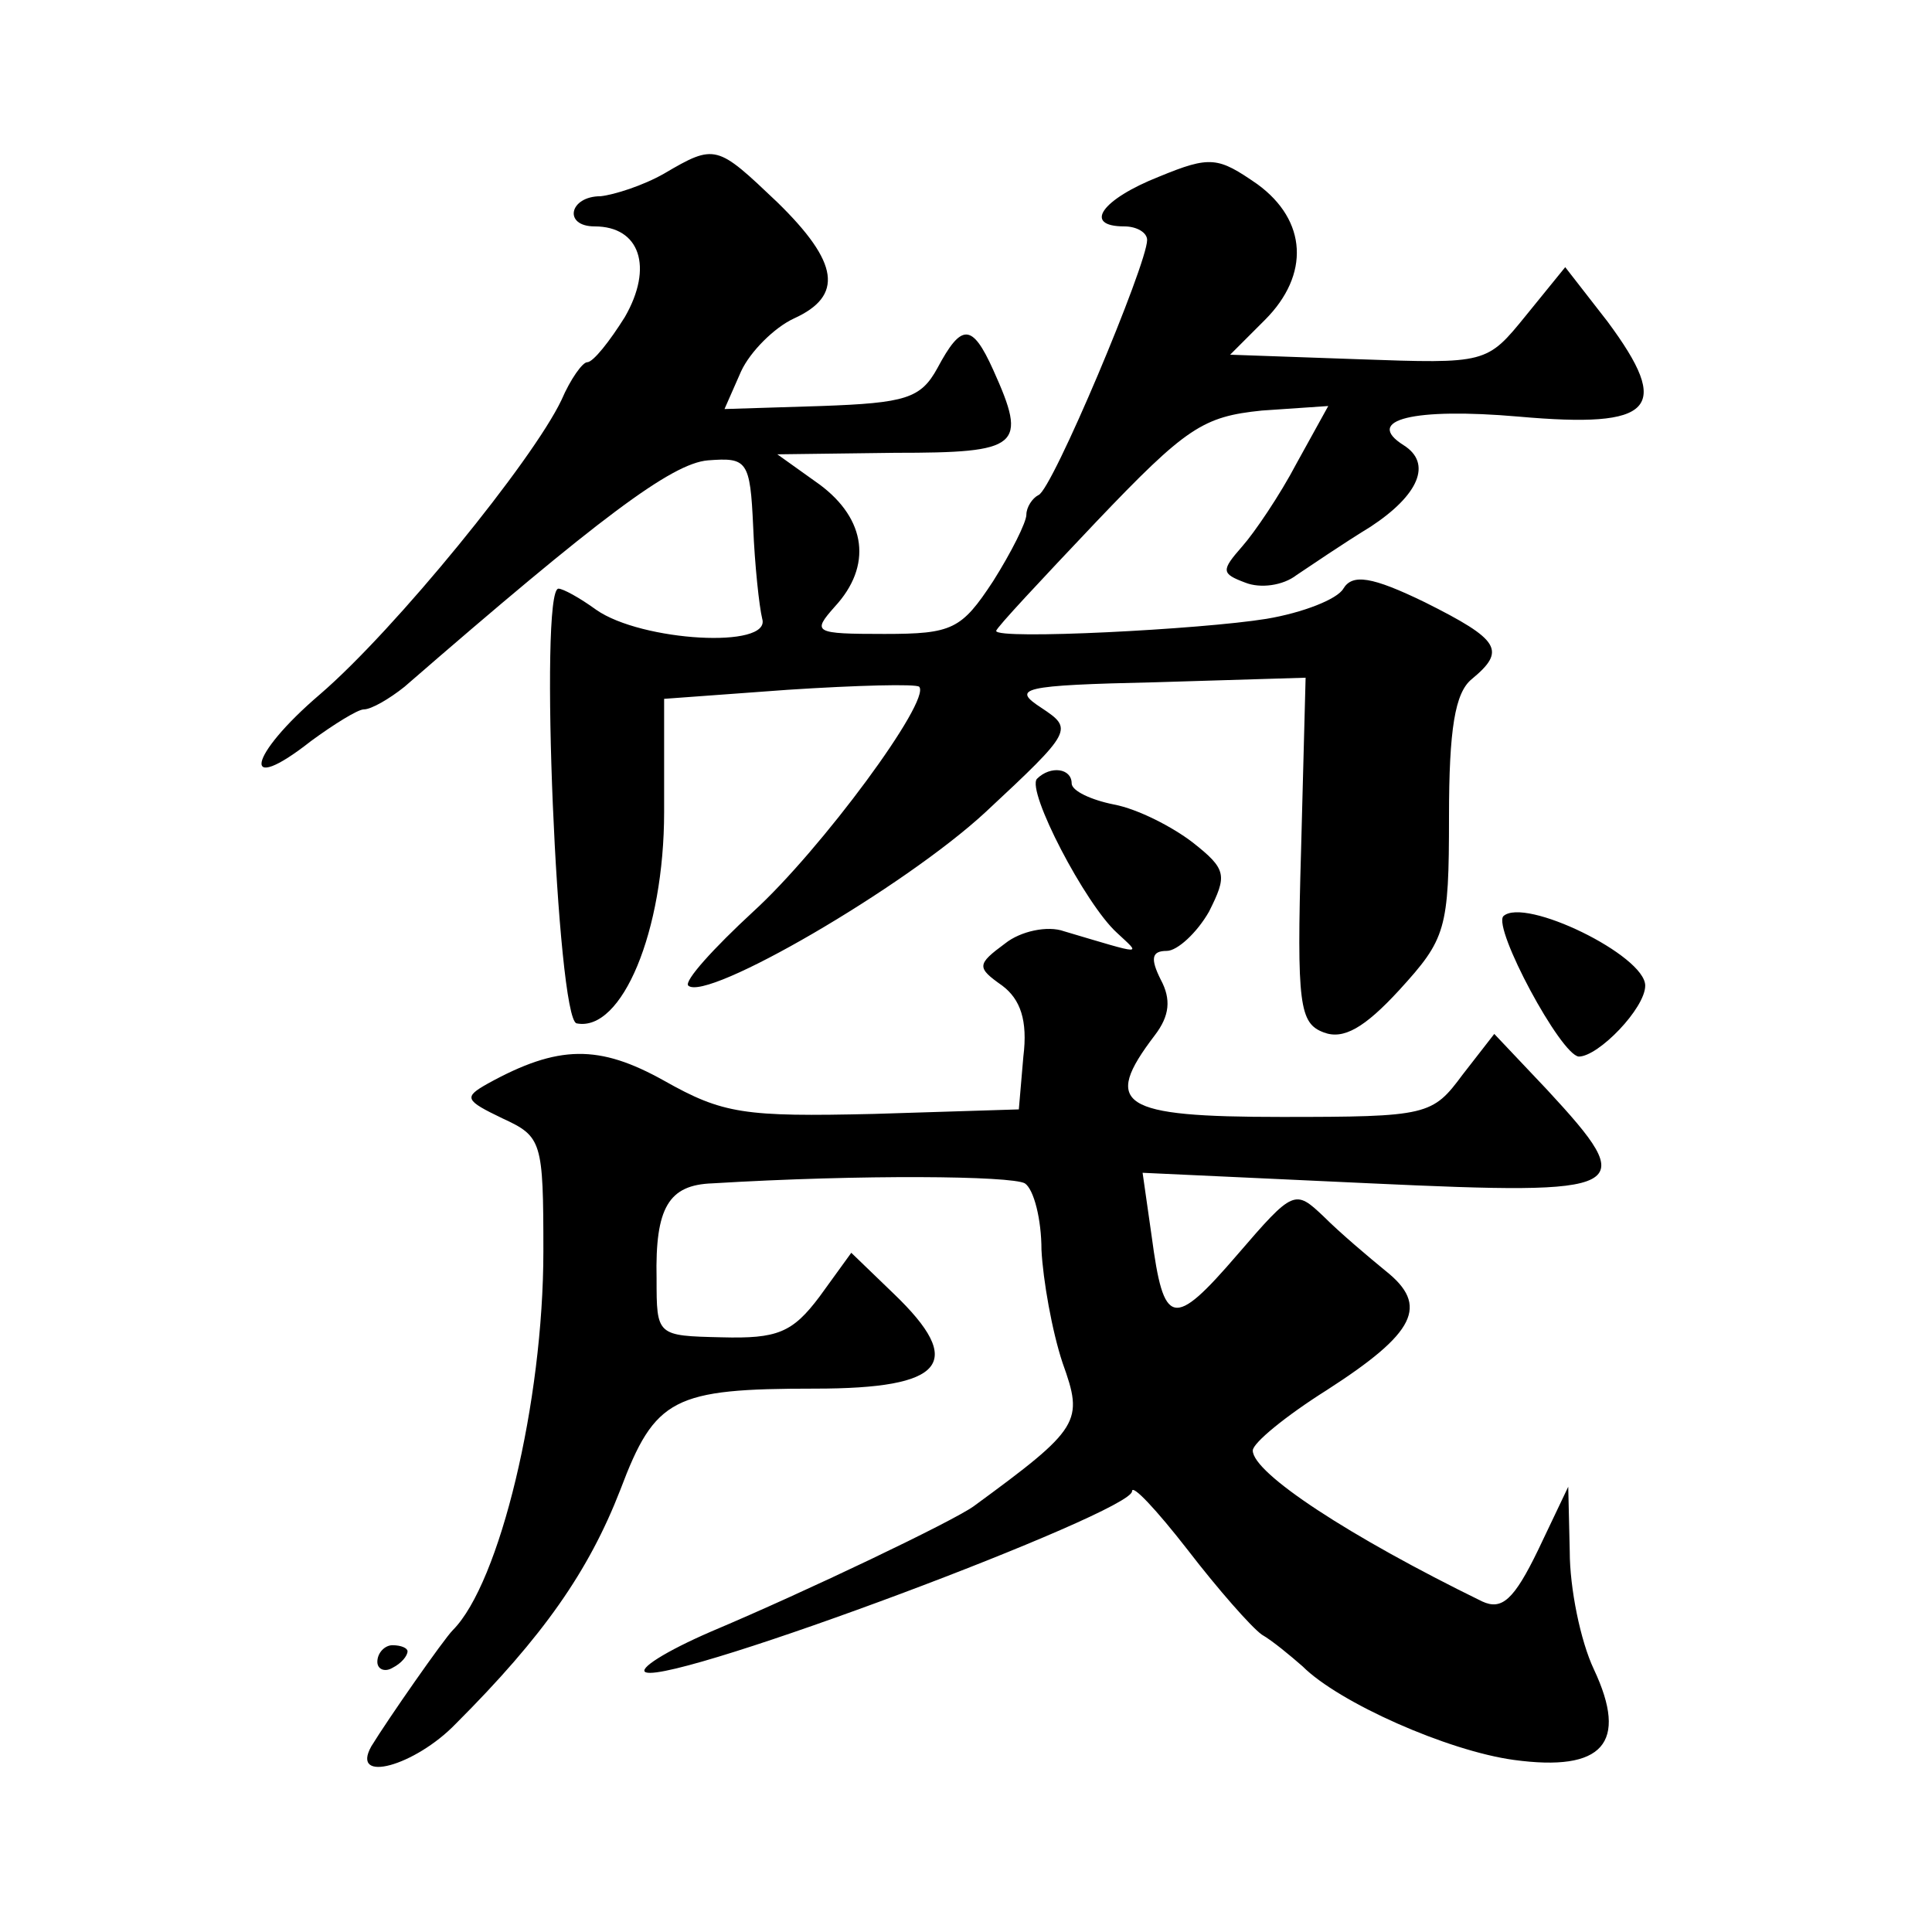
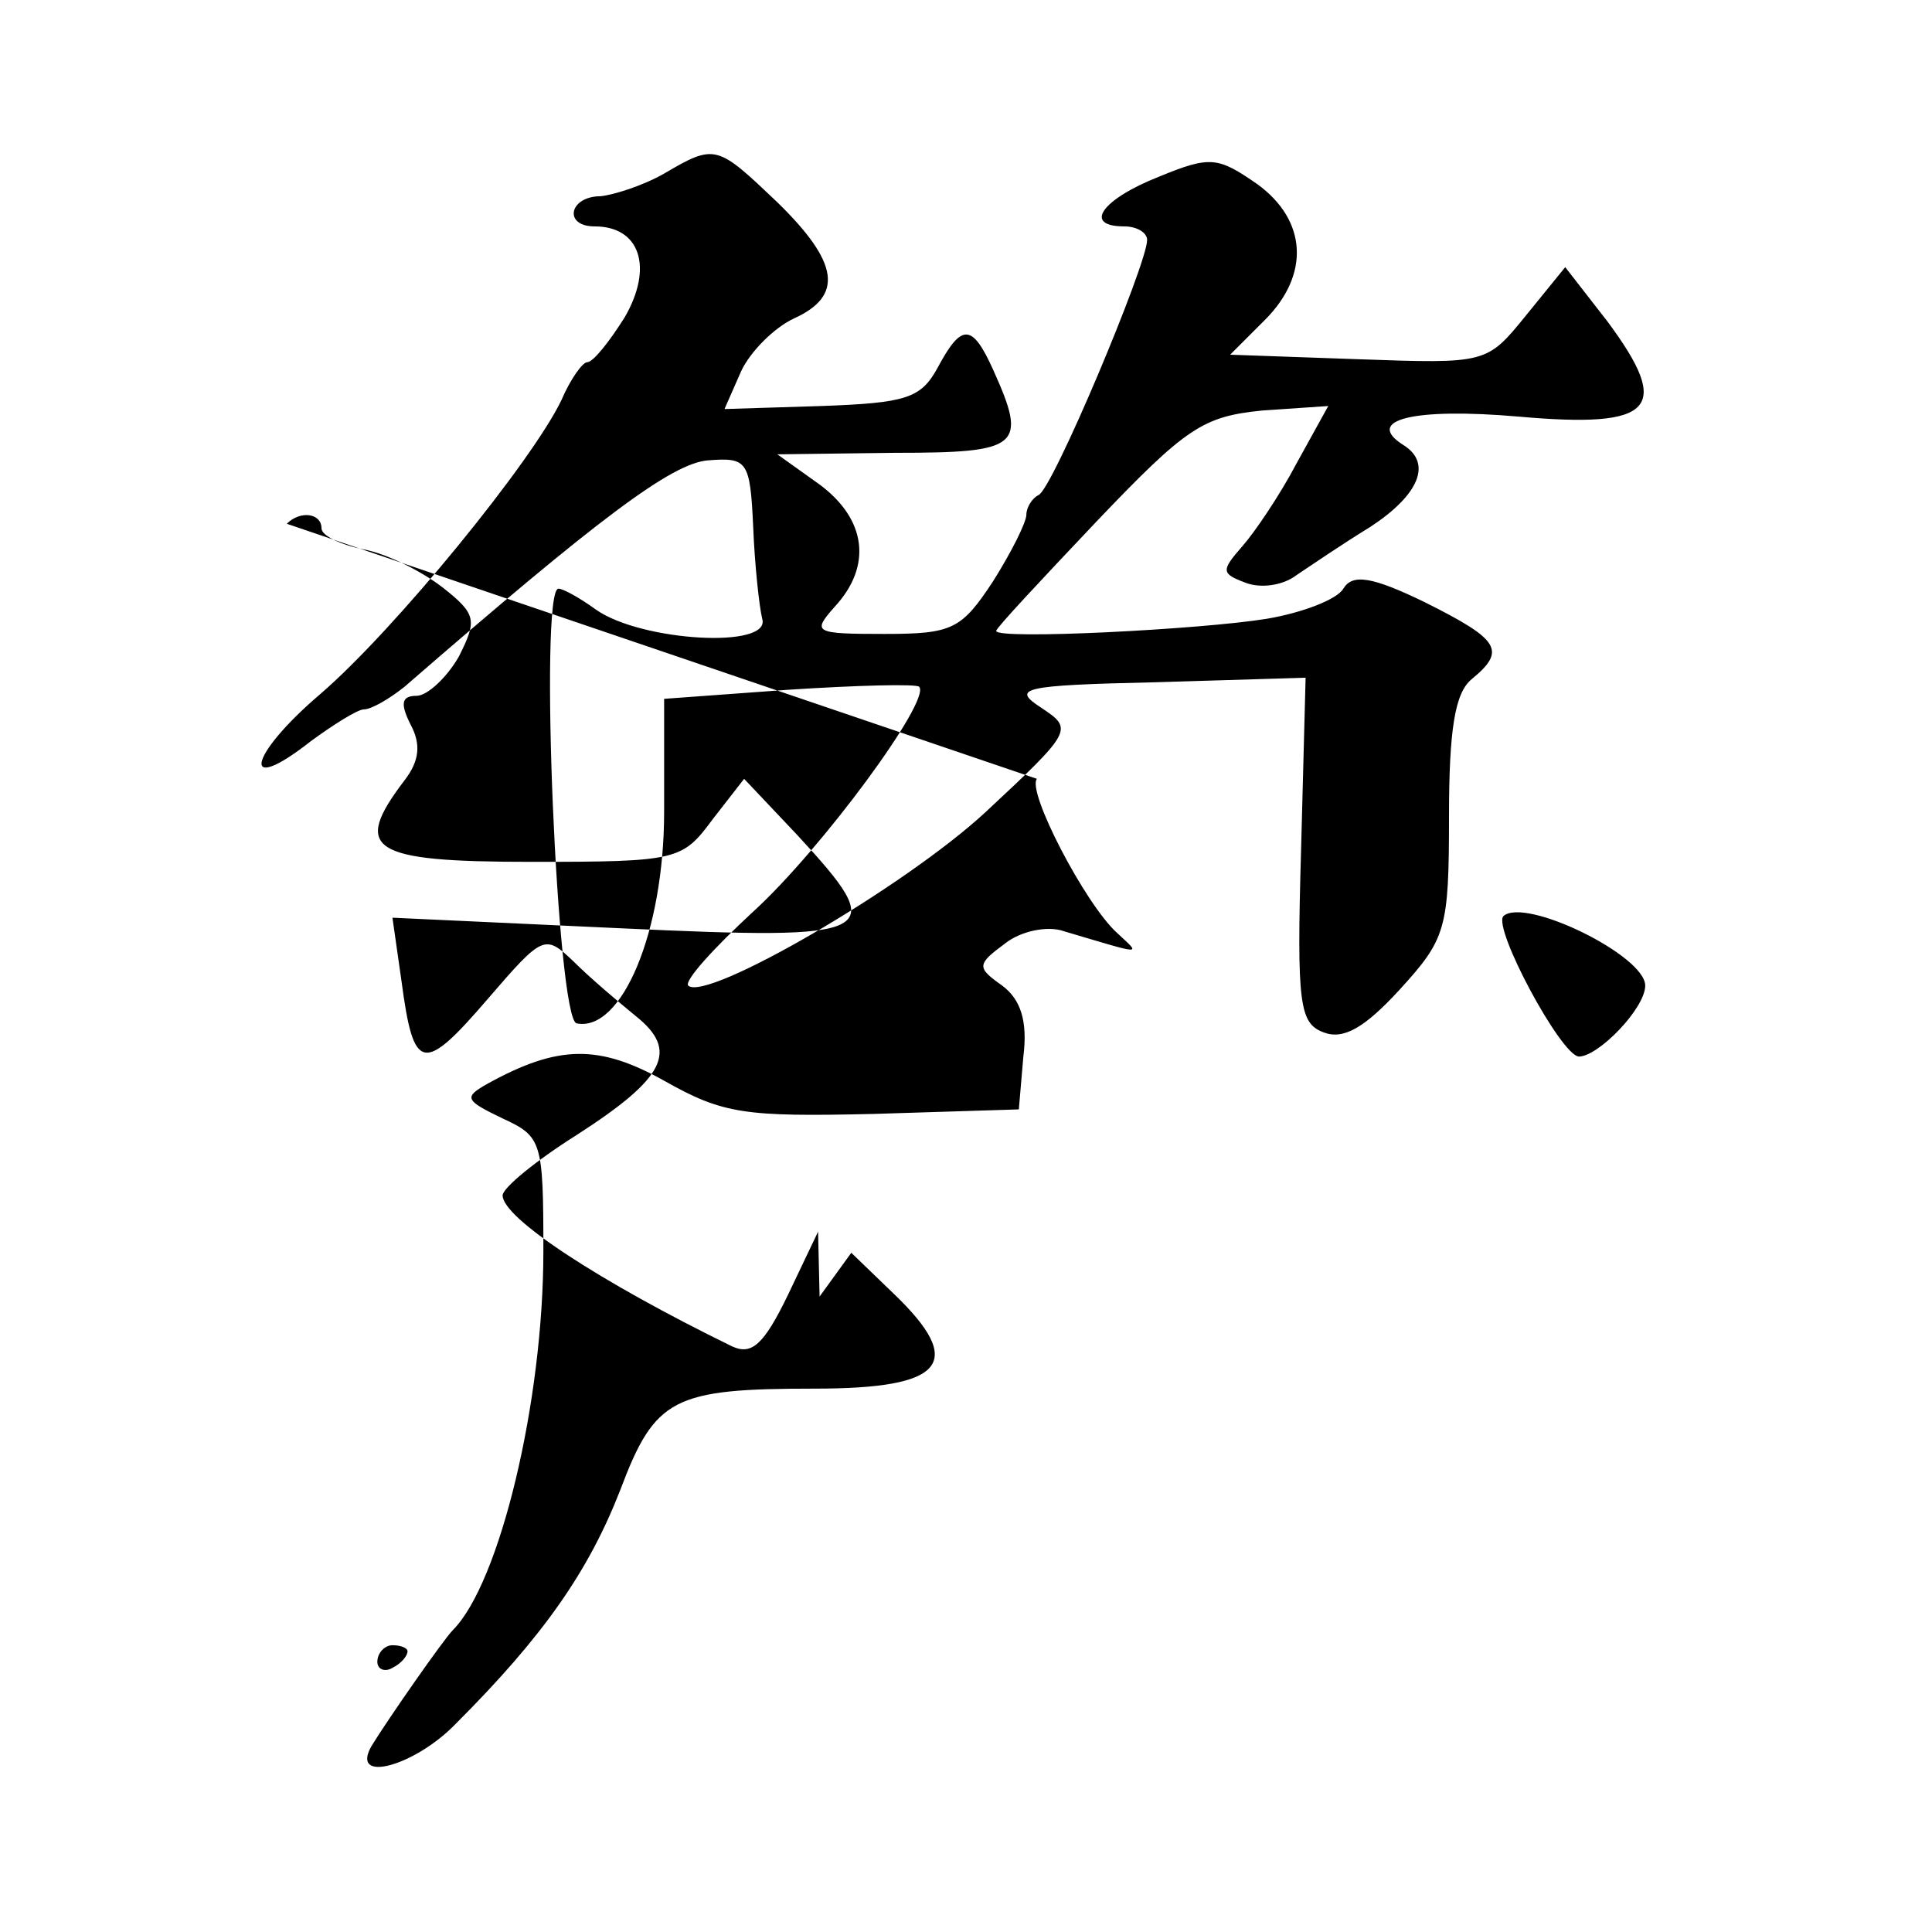
<svg xmlns="http://www.w3.org/2000/svg" version="1.0" width="128pt" height="128pt" viewBox="0 0 128 128" preserveAspectRatio="xMidYMid meet">
  <g transform="translate(0,128) scale(0.1,-0.1)" fill="#0" stroke="none">
-     <path d="M440 1165 c-14 -8 -33 -14 -42 -15 -21 0 -25 -20 -4 -20 30 0 39 -27 20 -60 -10 -16 -21 -30 -25 -30 -3 0 -11 -11 -17 -25 -19 -40 -110 -152 -160 -195 -48 -41 -53 -68 -6 -31 15 11 31 21 35 21 5 0 17 7 27 15 129 112 177 148 201 150 26 2 28 0 30 -44 1 -25 4 -53 6 -61 6 -20 -80 -15 -110 6 -11 8 -22 14 -25 14 -13 0 -1 -285 12 -288 30 -6 58 61 58 140 l0 75 82 6 c46 3 85 4 87 2 8 -9 -65 -108 -110 -149 -26 -24 -46 -46 -43 -49 12 -11 143 65 197 115 58 54 58 55 37 69 -20 13 -14 15 76 17 l99 3 -3 -114 c-3 -103 -1 -115 15 -121 13 -5 27 3 50 28 31 34 33 40 33 115 0 58 4 82 15 91 23 19 19 26 -31 51 -35 17 -48 19 -54 9 -4 -7 -27 -16 -51 -20 -43 -7 -179 -14 -179 -8 0 2 30 34 66 72 60 63 71 70 110 74 l44 3 -21 -38 c-11 -21 -28 -46 -36 -55 -14 -16 -14 -18 2 -24 10 -4 25 -2 34 5 9 6 31 21 49 32 32 21 41 42 22 54 -27 17 7 25 76 19 90 -8 102 5 59 63 l-28 36 -26 -32 c-26 -32 -26 -32 -111 -29 l-85 3 23 23 c30 30 28 66 -5 90 -26 18 -31 19 -65 5 -38 -15 -51 -33 -23 -33 8 0 15 -4 15 -9 0 -16 -63 -166 -72 -169 -4 -2 -8 -8 -8 -13 0 -5 -10 -25 -22 -44 -21 -32 -27 -35 -72 -35 -47 0 -48 1 -33 18 25 27 21 58 -10 81 l-28 20 78 1 c83 0 88 4 65 55 -14 31 -21 31 -37 1 -11 -20 -21 -23 -77 -25 l-64 -2 11 25 c6 13 22 29 35 35 33 15 30 37 -11 77 -40 38 -41 39 -75 19z M687 764 c-7 -8 32 -83 53 -102 16 -15 19 -15 -35 1 -11 4 -29 0 -39 -8 -19 -14 -19 -16 -2 -28 12 -9 17 -23 14 -47 l-3 -35 -96 -3 c-86 -2 -100 0 -139 22 -43 24 -70 24 -117 -2 -16 -9 -15 -11 10 -23 26 -12 27 -15 27 -88 0 -100 -29 -220 -60 -251 -6 -6 -43 -59 -54 -77 -14 -25 29 -13 56 15 58 58 88 101 109 155 23 61 35 67 129 67 86 0 100 17 52 63 l-28 27 -21 -29 c-18 -24 -28 -28 -65 -27 -43 1 -43 1 -43 39 -1 47 8 62 37 63 99 6 198 5 207 0 6 -4 11 -24 11 -44 1 -20 7 -54 14 -75 14 -39 12 -43 -59 -95 -14 -10 -110 -56 -174 -83 -30 -13 -49 -25 -43 -27 21 -7 322 106 322 120 0 5 16 -12 37 -39 20 -26 42 -51 49 -56 7 -4 19 -14 27 -21 24 -24 96 -56 140 -62 59 -8 76 11 53 60 -9 19 -16 54 -16 78 l-1 43 -20 -42 c-16 -33 -24 -40 -37 -34 -88 43 -152 85 -152 100 0 5 22 23 49 40 59 38 68 56 39 79 -11 9 -30 25 -41 36 -19 18 -20 18 -57 -25 -43 -50 -49 -48 -57 12 l-6 42 151 -7 c173 -8 179 -5 117 62 l-35 37 -21 -27 c-20 -27 -23 -28 -120 -28 -107 0 -119 8 -84 54 10 13 11 24 4 37 -7 14 -6 19 4 19 7 0 20 12 28 26 12 24 12 28 -11 46 -13 10 -36 22 -52 25 -15 3 -28 9 -28 14 0 10 -14 12 -23 3z M996 673 c-7 -8 38 -92 50 -93 13 0 44 32 44 47 0 20 -80 59 -94 46z M250 179 c0 -5 5 -7 10 -4 6 3 10 8 10 11 0 2 -4 4 -10 4 -5 0 -10 -5 -10 -11z" />
+     <path d="M440 1165 c-14 -8 -33 -14 -42 -15 -21 0 -25 -20 -4 -20 30 0 39 -27 20 -60 -10 -16 -21 -30 -25 -30 -3 0 -11 -11 -17 -25 -19 -40 -110 -152 -160 -195 -48 -41 -53 -68 -6 -31 15 11 31 21 35 21 5 0 17 7 27 15 129 112 177 148 201 150 26 2 28 0 30 -44 1 -25 4 -53 6 -61 6 -20 -80 -15 -110 6 -11 8 -22 14 -25 14 -13 0 -1 -285 12 -288 30 -6 58 61 58 140 l0 75 82 6 c46 3 85 4 87 2 8 -9 -65 -108 -110 -149 -26 -24 -46 -46 -43 -49 12 -11 143 65 197 115 58 54 58 55 37 69 -20 13 -14 15 76 17 l99 3 -3 -114 c-3 -103 -1 -115 15 -121 13 -5 27 3 50 28 31 34 33 40 33 115 0 58 4 82 15 91 23 19 19 26 -31 51 -35 17 -48 19 -54 9 -4 -7 -27 -16 -51 -20 -43 -7 -179 -14 -179 -8 0 2 30 34 66 72 60 63 71 70 110 74 l44 3 -21 -38 c-11 -21 -28 -46 -36 -55 -14 -16 -14 -18 2 -24 10 -4 25 -2 34 5 9 6 31 21 49 32 32 21 41 42 22 54 -27 17 7 25 76 19 90 -8 102 5 59 63 l-28 36 -26 -32 c-26 -32 -26 -32 -111 -29 l-85 3 23 23 c30 30 28 66 -5 90 -26 18 -31 19 -65 5 -38 -15 -51 -33 -23 -33 8 0 15 -4 15 -9 0 -16 -63 -166 -72 -169 -4 -2 -8 -8 -8 -13 0 -5 -10 -25 -22 -44 -21 -32 -27 -35 -72 -35 -47 0 -48 1 -33 18 25 27 21 58 -10 81 l-28 20 78 1 c83 0 88 4 65 55 -14 31 -21 31 -37 1 -11 -20 -21 -23 -77 -25 l-64 -2 11 25 c6 13 22 29 35 35 33 15 30 37 -11 77 -40 38 -41 39 -75 19z M687 764 c-7 -8 32 -83 53 -102 16 -15 19 -15 -35 1 -11 4 -29 0 -39 -8 -19 -14 -19 -16 -2 -28 12 -9 17 -23 14 -47 l-3 -35 -96 -3 c-86 -2 -100 0 -139 22 -43 24 -70 24 -117 -2 -16 -9 -15 -11 10 -23 26 -12 27 -15 27 -88 0 -100 -29 -220 -60 -251 -6 -6 -43 -59 -54 -77 -14 -25 29 -13 56 15 58 58 88 101 109 155 23 61 35 67 129 67 86 0 100 17 52 63 l-28 27 -21 -29 l-1 43 -20 -42 c-16 -33 -24 -40 -37 -34 -88 43 -152 85 -152 100 0 5 22 23 49 40 59 38 68 56 39 79 -11 9 -30 25 -41 36 -19 18 -20 18 -57 -25 -43 -50 -49 -48 -57 12 l-6 42 151 -7 c173 -8 179 -5 117 62 l-35 37 -21 -27 c-20 -27 -23 -28 -120 -28 -107 0 -119 8 -84 54 10 13 11 24 4 37 -7 14 -6 19 4 19 7 0 20 12 28 26 12 24 12 28 -11 46 -13 10 -36 22 -52 25 -15 3 -28 9 -28 14 0 10 -14 12 -23 3z M996 673 c-7 -8 38 -92 50 -93 13 0 44 32 44 47 0 20 -80 59 -94 46z M250 179 c0 -5 5 -7 10 -4 6 3 10 8 10 11 0 2 -4 4 -10 4 -5 0 -10 -5 -10 -11z" />
  </g>
</svg>